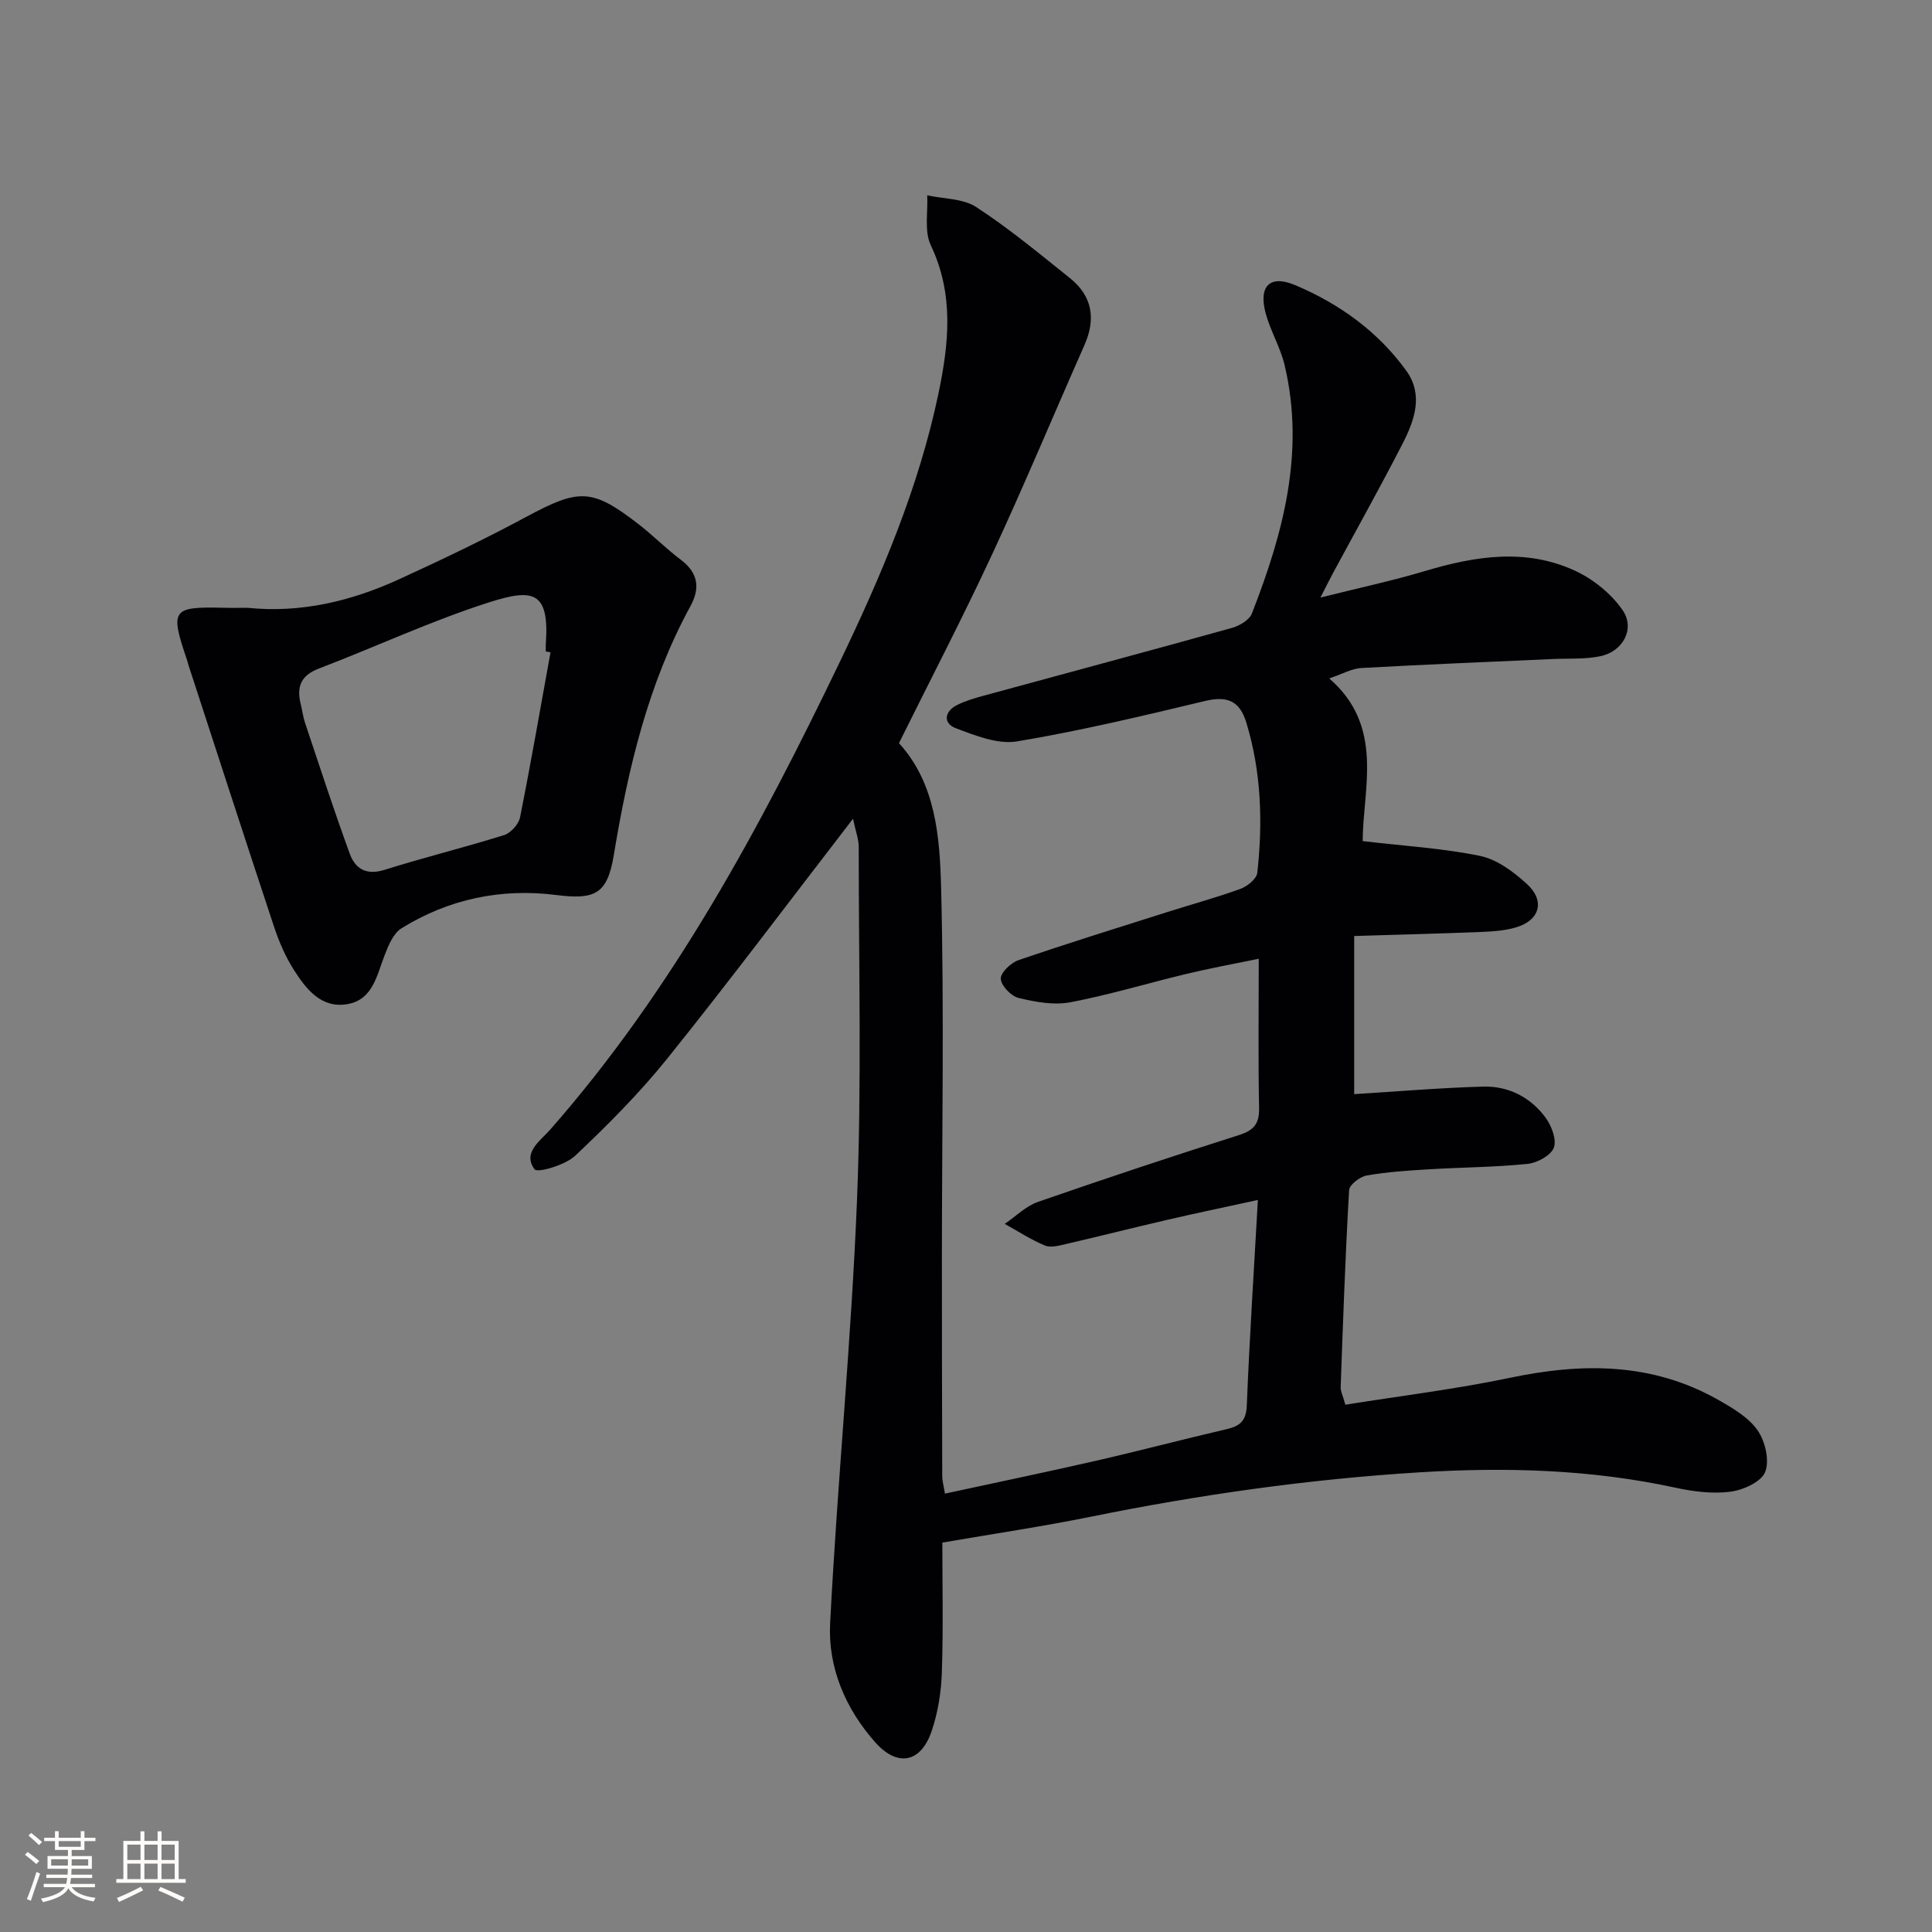
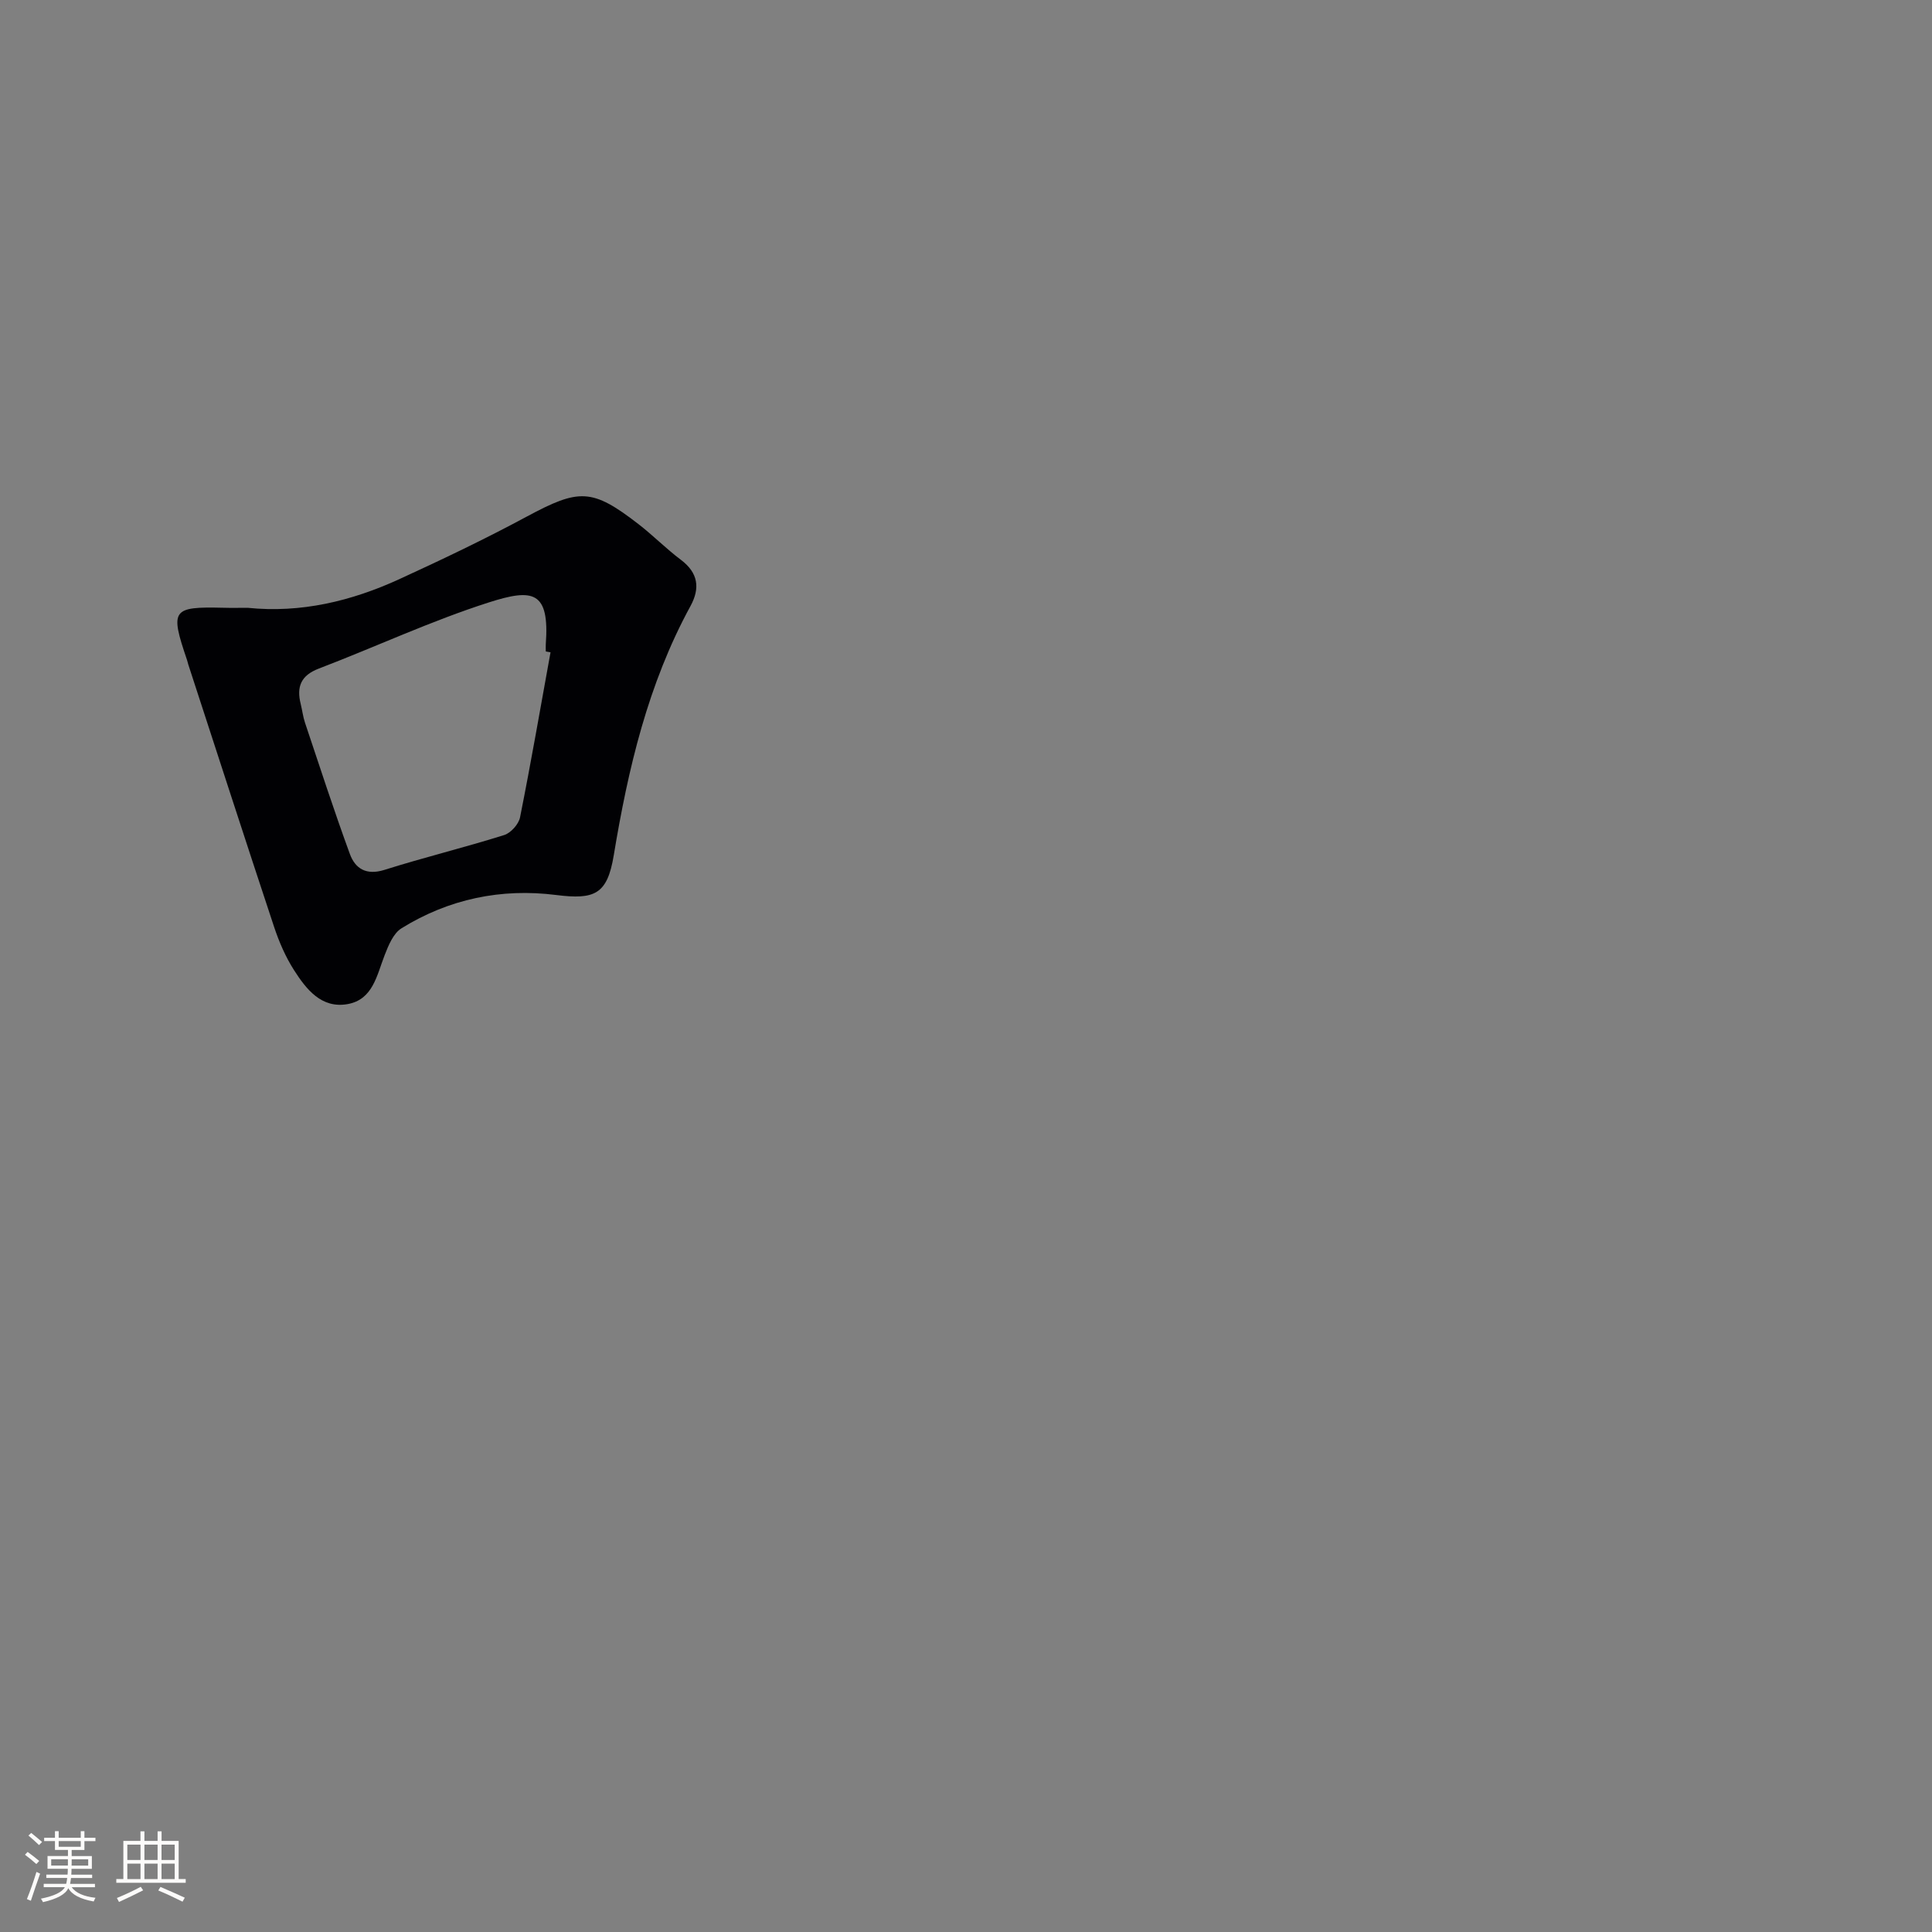
<svg xmlns="http://www.w3.org/2000/svg" enable-background="new 0 0 400 400" viewBox="0 0 400 400">
  <rect x="0" y="0" width="400" height="400" fill="#808080" stroke="none" />
-   <path d="m176.61 169.51c-13.25 17.18-25.53 33.56-38.34 49.51-5.81 7.24-12.43 13.89-19.19 20.27-2.05 1.94-7.82 3.6-8.4 2.81-2.56-3.46 1.19-5.9 3.24-8.23 25.41-28.93 43.41-62.44 59.96-96.84 8.58-17.84 16.32-36.03 20.41-55.52 2.16-10.32 3.27-20.56-1.58-30.73-1.38-2.91-.56-6.87-.74-10.34 3.42.75 7.41.64 10.15 2.43 6.79 4.43 13.08 9.65 19.42 14.73 4.63 3.71 5.37 8.44 2.99 13.83-6.38 14.42-12.45 28.98-19.09 43.28-6.09 13.1-12.77 25.93-19.32 39.15 7.62 8.33 8.46 19.43 8.73 30.05.64 25.27.17 50.57.16 75.85 0 15.29.02 30.58.07 45.88 0 .96.29 1.91.56 3.6 10.59-2.3 20.95-4.44 31.25-6.8 9.05-2.07 18.03-4.45 27.08-6.55 2.79-.65 4.04-1.72 4.17-4.92.54-13.75 1.45-27.49 2.29-42.53-7.11 1.55-13.01 2.78-18.87 4.14-6.95 1.61-13.86 3.36-20.8 4.97-1.44.33-3.18.83-4.4.33-2.9-1.2-5.57-2.95-8.34-4.49 2.28-1.55 4.36-3.67 6.88-4.55 13.8-4.8 27.68-9.4 41.6-13.83 3.04-.97 4.24-2.29 4.18-5.56-.2-9.96-.07-19.92-.07-30.95-5.32 1.1-10.12 1.97-14.86 3.11-8.06 1.93-16.02 4.35-24.15 5.9-3.41.65-7.24-.06-10.7-.89-1.55-.37-3.6-2.51-3.7-3.96-.08-1.24 2.07-3.32 3.64-3.86 10.2-3.5 20.5-6.69 30.78-9.95 5.07-1.61 10.21-3.01 15.2-4.82 1.43-.52 3.35-2.08 3.49-3.33 1.16-10.48.83-20.89-2.27-31.1-1.39-4.56-4.01-5.56-8.59-4.46-12.9 3.09-25.83 6.18-38.9 8.36-3.99.66-8.63-1.21-12.66-2.73-2.64-1-2.42-3.45.26-4.8 1.75-.88 3.69-1.44 5.6-1.96 17.11-4.67 34.24-9.25 51.32-14.01 1.56-.44 3.59-1.63 4.12-2.98 6.48-16.58 11.05-33.5 6.76-51.48-.88-3.67-2.94-7.06-3.92-10.72-1.49-5.62.9-7.99 6.12-5.79 9.15 3.87 17.14 9.6 23.01 17.73 3.6 4.98 1.69 10.3-.77 15.09-4.63 9.03-9.59 17.88-14.41 26.81-.62 1.15-1.2 2.33-2.6 5.06 8.05-2.02 14.87-3.47 21.53-5.46 10.42-3.12 20.89-4.82 31.11-.13 3.82 1.75 7.59 4.79 9.94 8.22 2.62 3.83.06 8.51-4.58 9.5-3.17.68-6.54.44-9.82.59-13.26.6-26.52 1.13-39.77 1.87-1.9.11-3.75 1.19-6.59 2.15 11.52 9.97 6.95 22.88 6.93 33.68 8.71 1.03 16.65 1.48 24.35 3.08 3.49.73 6.9 3.29 9.64 5.79 3.85 3.5 2.68 7.56-2.29 9.01-2.35.68-4.89.84-7.36.94-8.59.34-17.19.56-26.1.83v32.74c8.9-.55 17.79-1.31 26.69-1.56 5.24-.15 9.81 2.19 12.93 6.42 1.24 1.69 2.34 4.57 1.71 6.23-.61 1.62-3.44 3.14-5.43 3.35-6.77.69-13.61.71-20.42 1.12-4.31.26-8.64.54-12.88 1.28-1.4.25-3.58 1.91-3.65 3.03-.79 13.6-1.26 27.22-1.75 40.84-.03.78.41 1.57.97 3.59 11.38-1.82 22.88-3.22 34.18-5.59 14.95-3.13 29.37-3.15 43.01 4.58 2.99 1.69 6.26 3.61 8.15 6.3 1.59 2.26 2.52 6.26 1.58 8.64-.81 2.05-4.55 3.74-7.19 4.08-3.69.48-7.66-.02-11.35-.82-17.53-3.81-35.16-4.29-53.04-3.19-22.95 1.42-45.58 4.63-68.08 9.2-9.87 2-19.84 3.48-30.7 5.35 0 8.35.21 17.62-.1 26.88-.13 4.09-.81 8.32-2.13 12.19-2.24 6.54-7.07 7.44-11.65 2.29-6.2-6.98-9.82-15.53-9.35-24.64 1.49-29.2 4.38-58.34 5.56-87.55.99-24.41.35-48.88.36-73.32-.03-1.56-.64-3.13-1.18-5.72z" fill="#010104" />
  <path d="m51.27 125.84c11.01 1.13 21.45-1.37 31.4-5.93 8.9-4.08 17.76-8.31 26.38-12.95 10.85-5.83 13.51-5.9 23.16 1.57 3.02 2.34 5.72 5.09 8.77 7.38 3.59 2.71 4 5.86 1.97 9.58-8.8 16.13-12.91 33.67-15.88 51.6-1.34 8.07-3.93 9.22-11.93 8.21-11.36-1.44-22.22.82-32.01 6.89-1.69 1.04-2.71 3.54-3.5 5.58-1.62 4.17-2.43 9.19-7.67 10.12-5.41.96-8.55-3.07-11.09-7.04-1.75-2.74-3.09-5.84-4.12-8.94-6-18.09-11.86-36.22-17.77-54.34-.1-.32-.16-.65-.27-.96-3.54-10.41-3.11-11.03 7.52-10.78 1.66.05 3.32.01 5.04.01zm62.71 9.21c-.33-.06-.65-.12-.98-.17 0-.5-.03-1 0-1.5.81-11.06-2.68-11.57-11.78-8.66-11.97 3.83-23.44 9.2-35.21 13.7-3.74 1.43-4.64 3.79-3.75 7.34.32 1.29.47 2.63.89 3.88 3.04 9.08 6 18.19 9.29 27.18 1.12 3.05 3.42 4.45 7.15 3.28 8.2-2.59 16.58-4.63 24.79-7.21 1.38-.43 3.01-2.25 3.29-3.67 2.27-11.36 4.24-22.77 6.31-34.17z" fill="#010104" />
  <g fill="#fcfbfa">
    <path d="m5.17 384 .55-.58c.85.61 1.65 1.24 2.4 1.87l-.59.64c-.83-.73-1.62-1.38-2.36-1.93m1.22 9.53-.82-.34c.71-1.76 1.37-3.64 1.98-5.63.24.13.5.25.76.36-.6 1.67-1.24 3.54-1.92 5.61m-.5-13.5.57-.54c.56.44 1.31 1.06 2.26 1.87l-.64.64c-.68-.66-1.41-1.32-2.19-1.97m3.25.46h2.24v-1.36h.77v1.36h4.57v-1.36h.76v1.36h2.28v.69h-2.28v1.84h-2.64v1.26h4.18v2.64h-4.21c0 .45-.02.86-.05 1.21h4.32v.69h-4.38c-.04.34-.1.75-.19 1.22h5.15v.69h-4.82c.87 1.19 2.51 1.92 4.93 2.19-.17.31-.3.57-.37.76-2.77-.49-4.52-1.41-5.26-2.76-.56 1.26-2.3 2.23-5.24 2.9-.12-.25-.26-.48-.43-.72 2.73-.55 4.38-1.34 4.96-2.38h-4.38v-.69h4.65c.1-.38.17-.79.21-1.22h-4.32v-.69h4.4c.03-.34.05-.75.05-1.21h-4.2v-2.64h4.23v-1.26h-2.69v-1.84h-2.24zm1.46 4.46v1.29h3.45c.01-.4.02-.57.01-.53v-.32-.45h-3.46zm1.55-2.59h4.57v-1.19h-4.57zm6.11 2.59h-3.42v.77c-.01.19-.01.37-.02.53h3.44z" />
    <path d="m32.63 379.16h.82v1.98h3.54v7.89h1.46v.78h-14.37v-.78h1.46v-7.89h3.54v-1.98h.82v1.98h2.73zm-3.49 11.48.5.73c-1.61.82-3.28 1.63-5 2.41-.13-.27-.28-.55-.44-.82 1.75-.72 3.4-1.49 4.94-2.32m-2.78-5.55h2.73v-3.18h-2.73zm0 3.95h2.73v-3.2h-2.73zm3.54-3.95h2.73v-3.18h-2.73zm0 3.95h2.73v-3.2h-2.73zm7.89 4.68c-1.84-.92-3.51-1.7-5.02-2.32l.45-.73c1.89.8 3.57 1.55 5.04 2.23zm-1.62-11.81h-2.73v3.18h2.73zm-2.73 7.13h2.73v-3.2h-2.73z" />
  </g>
</svg>